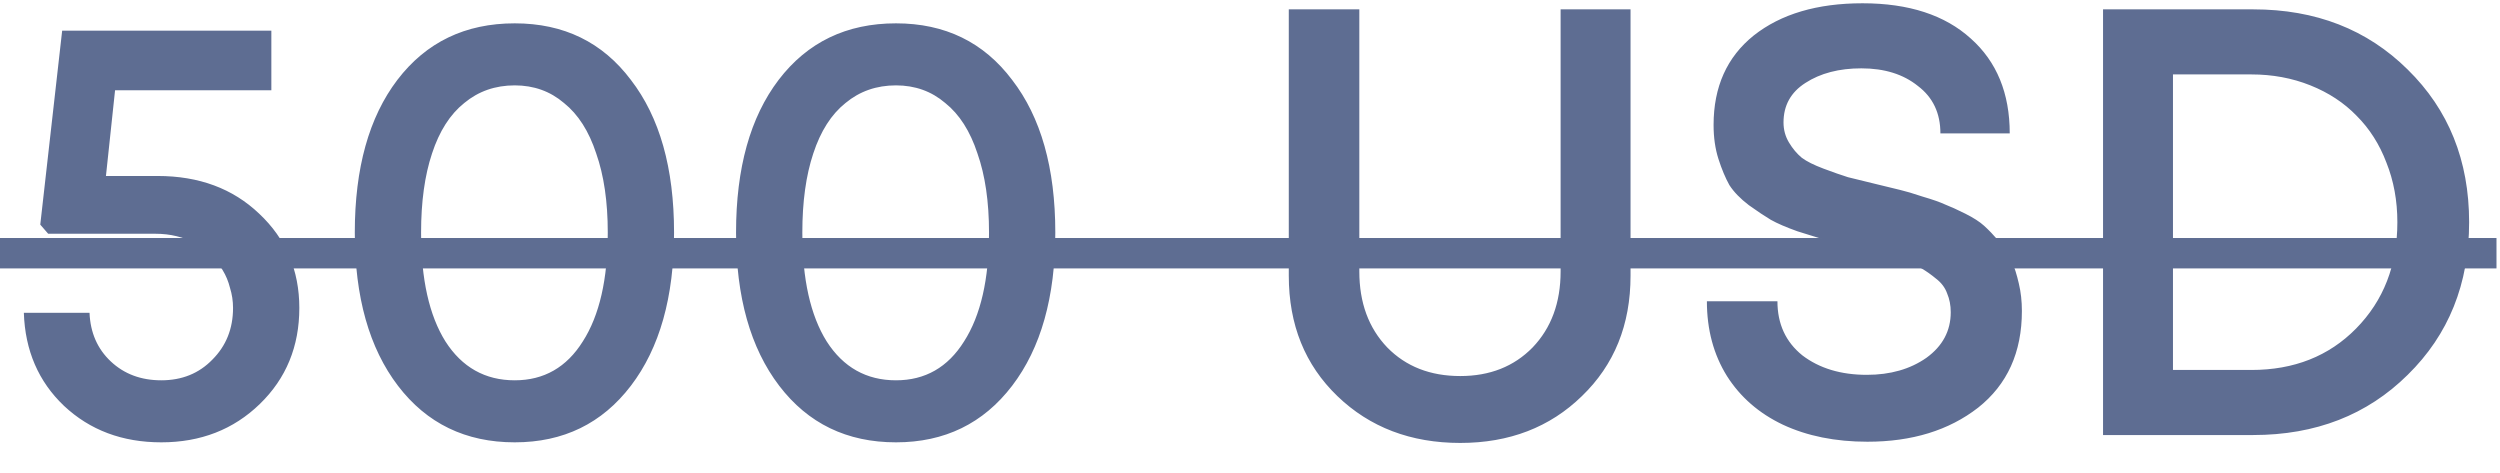
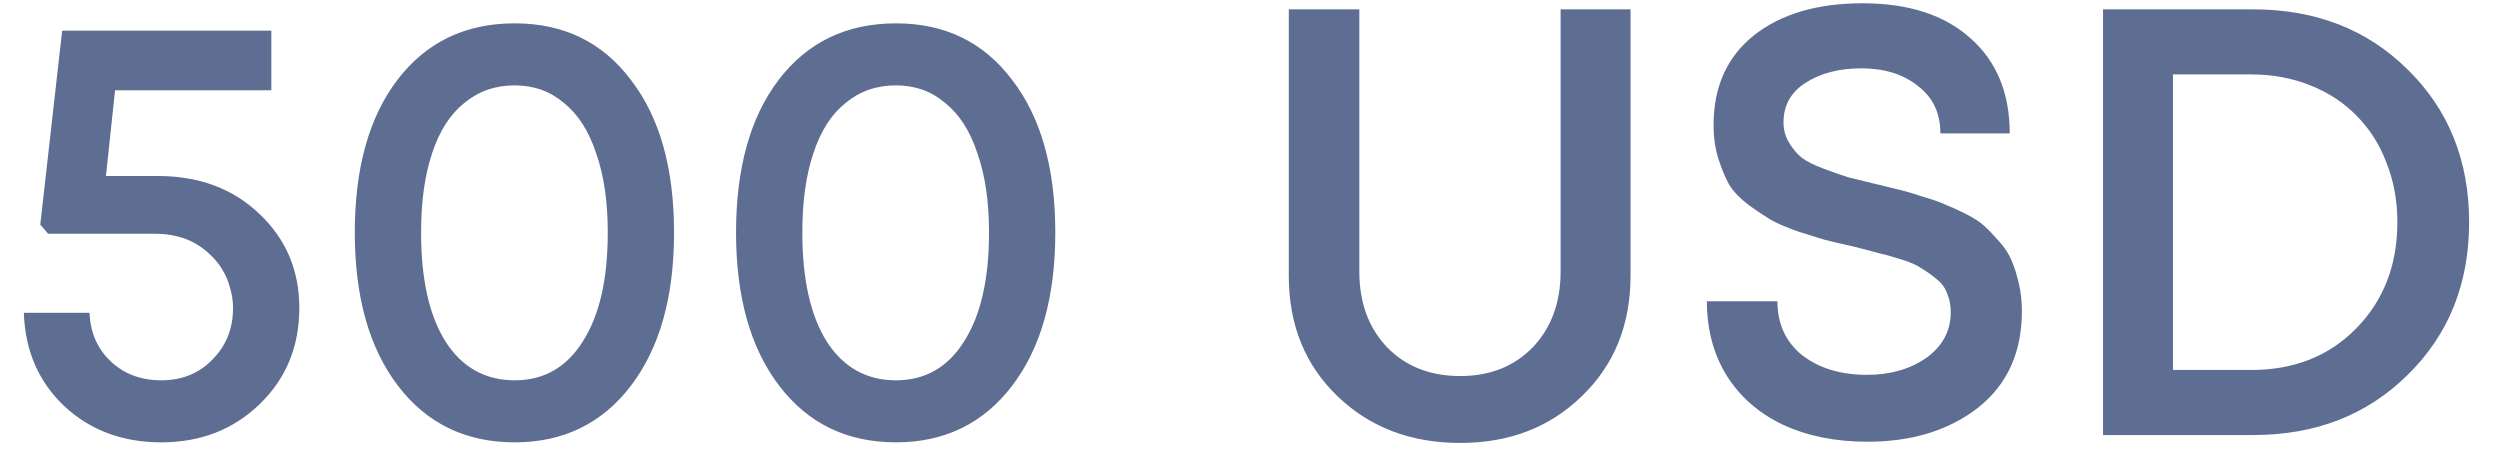
<svg xmlns="http://www.w3.org/2000/svg" width="74" height="14" viewBox="0 0 74 14" fill="none">
  <path d="M4.666 5.209C5.89 5.209 6.892 5.581 7.672 6.325C8.464 7.069 8.86 7.999 8.86 9.115C8.86 10.255 8.47 11.203 7.69 11.959C6.91 12.715 5.938 13.093 4.774 13.093C3.622 13.093 2.662 12.733 1.894 12.013C1.138 11.293 0.742 10.375 0.706 9.259H2.65C2.674 9.847 2.884 10.327 3.28 10.699C3.676 11.071 4.174 11.257 4.774 11.257C5.386 11.257 5.89 11.053 6.286 10.645C6.694 10.237 6.898 9.727 6.898 9.115C6.898 8.911 6.868 8.713 6.808 8.521C6.76 8.329 6.688 8.155 6.592 7.999C6.496 7.831 6.376 7.681 6.232 7.549C6.1 7.417 5.95 7.303 5.782 7.207C5.614 7.111 5.428 7.039 5.224 6.991C5.032 6.943 4.822 6.919 4.594 6.919H1.426L1.192 6.649L1.84 0.907H8.032V2.671H3.406L3.136 5.209H4.666ZM15.236 13.093C13.784 13.093 12.632 12.535 11.78 11.419C10.928 10.303 10.502 8.791 10.502 6.883C10.502 4.975 10.922 3.469 11.762 2.365C12.614 1.249 13.772 0.691 15.236 0.691C16.688 0.691 17.834 1.249 18.674 2.365C19.526 3.469 19.952 4.975 19.952 6.883C19.952 8.791 19.526 10.303 18.674 11.419C17.822 12.535 16.676 13.093 15.236 13.093ZM15.236 11.257C16.1 11.257 16.772 10.873 17.252 10.105C17.744 9.337 17.99 8.263 17.99 6.883C17.99 5.971 17.876 5.191 17.648 4.543C17.432 3.883 17.114 3.385 16.694 3.049C16.286 2.701 15.8 2.527 15.236 2.527C14.66 2.527 14.162 2.701 13.742 3.049C13.322 3.385 13.004 3.883 12.788 4.543C12.572 5.191 12.464 5.971 12.464 6.883C12.464 8.263 12.704 9.337 13.184 10.105C13.676 10.873 14.36 11.257 15.236 11.257ZM26.521 13.093C25.069 13.093 23.917 12.535 23.065 11.419C22.213 10.303 21.787 8.791 21.787 6.883C21.787 4.975 22.207 3.469 23.047 2.365C23.899 1.249 25.057 0.691 26.521 0.691C27.973 0.691 29.119 1.249 29.959 2.365C30.811 3.469 31.237 4.975 31.237 6.883C31.237 8.791 30.811 10.303 29.959 11.419C29.107 12.535 27.961 13.093 26.521 13.093ZM26.521 11.257C27.385 11.257 28.057 10.873 28.537 10.105C29.029 9.337 29.275 8.263 29.275 6.883C29.275 5.971 29.161 5.191 28.933 4.543C28.717 3.883 28.399 3.385 27.979 3.049C27.571 2.701 27.085 2.527 26.521 2.527C25.945 2.527 25.447 2.701 25.027 3.049C24.607 3.385 24.289 3.883 24.073 4.543C23.857 5.191 23.749 5.971 23.749 6.883C23.749 8.263 23.989 9.337 24.469 10.105C24.961 10.873 25.645 11.257 26.521 11.257ZM43.224 13.111C41.76 13.111 40.547 12.649 39.587 11.725C38.627 10.801 38.148 9.613 38.148 8.161V0.277H40.236V8.035C40.236 8.959 40.511 9.709 41.063 10.285C41.615 10.849 42.336 11.131 43.224 11.131C44.099 11.131 44.813 10.849 45.365 10.285C45.917 9.709 46.194 8.959 46.194 8.035V0.277H48.264V8.161C48.264 9.613 47.783 10.801 46.824 11.725C45.876 12.649 44.675 13.111 43.224 13.111ZM55.276 13.075C54.328 13.075 53.494 12.907 52.774 12.571C52.066 12.235 51.514 11.755 51.118 11.131C50.722 10.495 50.524 9.757 50.524 8.917H52.612C52.612 9.589 52.858 10.123 53.35 10.519C53.854 10.903 54.49 11.095 55.258 11.095C55.954 11.095 56.542 10.927 57.022 10.591C57.502 10.243 57.742 9.793 57.742 9.241C57.742 9.037 57.706 8.851 57.634 8.683C57.574 8.515 57.466 8.371 57.31 8.251C57.166 8.131 57.022 8.029 56.878 7.945C56.746 7.849 56.542 7.759 56.266 7.675C56.002 7.591 55.786 7.531 55.618 7.495C55.45 7.447 55.198 7.381 54.862 7.297C54.49 7.213 54.208 7.147 54.016 7.099C53.824 7.039 53.554 6.955 53.206 6.847C52.87 6.727 52.606 6.613 52.414 6.505C52.234 6.397 52.018 6.253 51.766 6.073C51.514 5.881 51.322 5.683 51.19 5.479C51.07 5.263 50.962 5.005 50.866 4.705C50.77 4.405 50.722 4.069 50.722 3.697C50.722 2.569 51.118 1.687 51.91 1.051C52.714 0.415 53.788 0.097 55.132 0.097C56.5 0.097 57.568 0.445 58.336 1.141C59.104 1.825 59.488 2.761 59.488 3.949H57.436C57.436 3.349 57.214 2.881 56.77 2.545C56.338 2.197 55.78 2.023 55.096 2.023C54.436 2.023 53.884 2.167 53.44 2.455C53.008 2.731 52.792 3.121 52.792 3.625C52.792 3.841 52.846 4.039 52.954 4.219C53.062 4.399 53.188 4.549 53.332 4.669C53.476 4.777 53.692 4.885 53.98 4.993C54.268 5.101 54.508 5.185 54.7 5.245C54.904 5.293 55.198 5.365 55.582 5.461C55.882 5.533 56.104 5.587 56.248 5.623C56.404 5.659 56.626 5.725 56.914 5.821C57.202 5.905 57.424 5.983 57.58 6.055C57.736 6.115 57.934 6.205 58.174 6.325C58.414 6.445 58.6 6.565 58.732 6.685C58.864 6.805 59.008 6.955 59.164 7.135C59.332 7.315 59.458 7.507 59.542 7.711C59.626 7.903 59.698 8.131 59.758 8.395C59.818 8.647 59.848 8.917 59.848 9.205C59.848 10.429 59.416 11.383 58.552 12.067C57.688 12.739 56.596 13.075 55.276 13.075ZM66.696 0.277C68.544 0.277 70.068 0.871 71.268 2.059C72.48 3.247 73.086 4.753 73.086 6.577C73.086 8.401 72.48 9.907 71.268 11.095C70.068 12.283 68.544 12.877 66.696 12.877H62.25V0.277H66.696ZM66.642 10.951C67.902 10.951 68.934 10.543 69.738 9.727C70.554 8.899 70.962 7.849 70.962 6.577C70.962 5.941 70.854 5.353 70.638 4.813C70.434 4.273 70.14 3.811 69.756 3.427C69.384 3.043 68.928 2.743 68.388 2.527C67.848 2.311 67.266 2.203 66.642 2.203H64.32V10.951H66.642Z" fill="#5E6D92" />
-   <path d="M-0.014 7.045H73.896V7.945H-0.014V7.045Z" fill="#5E6D92" />
</svg>